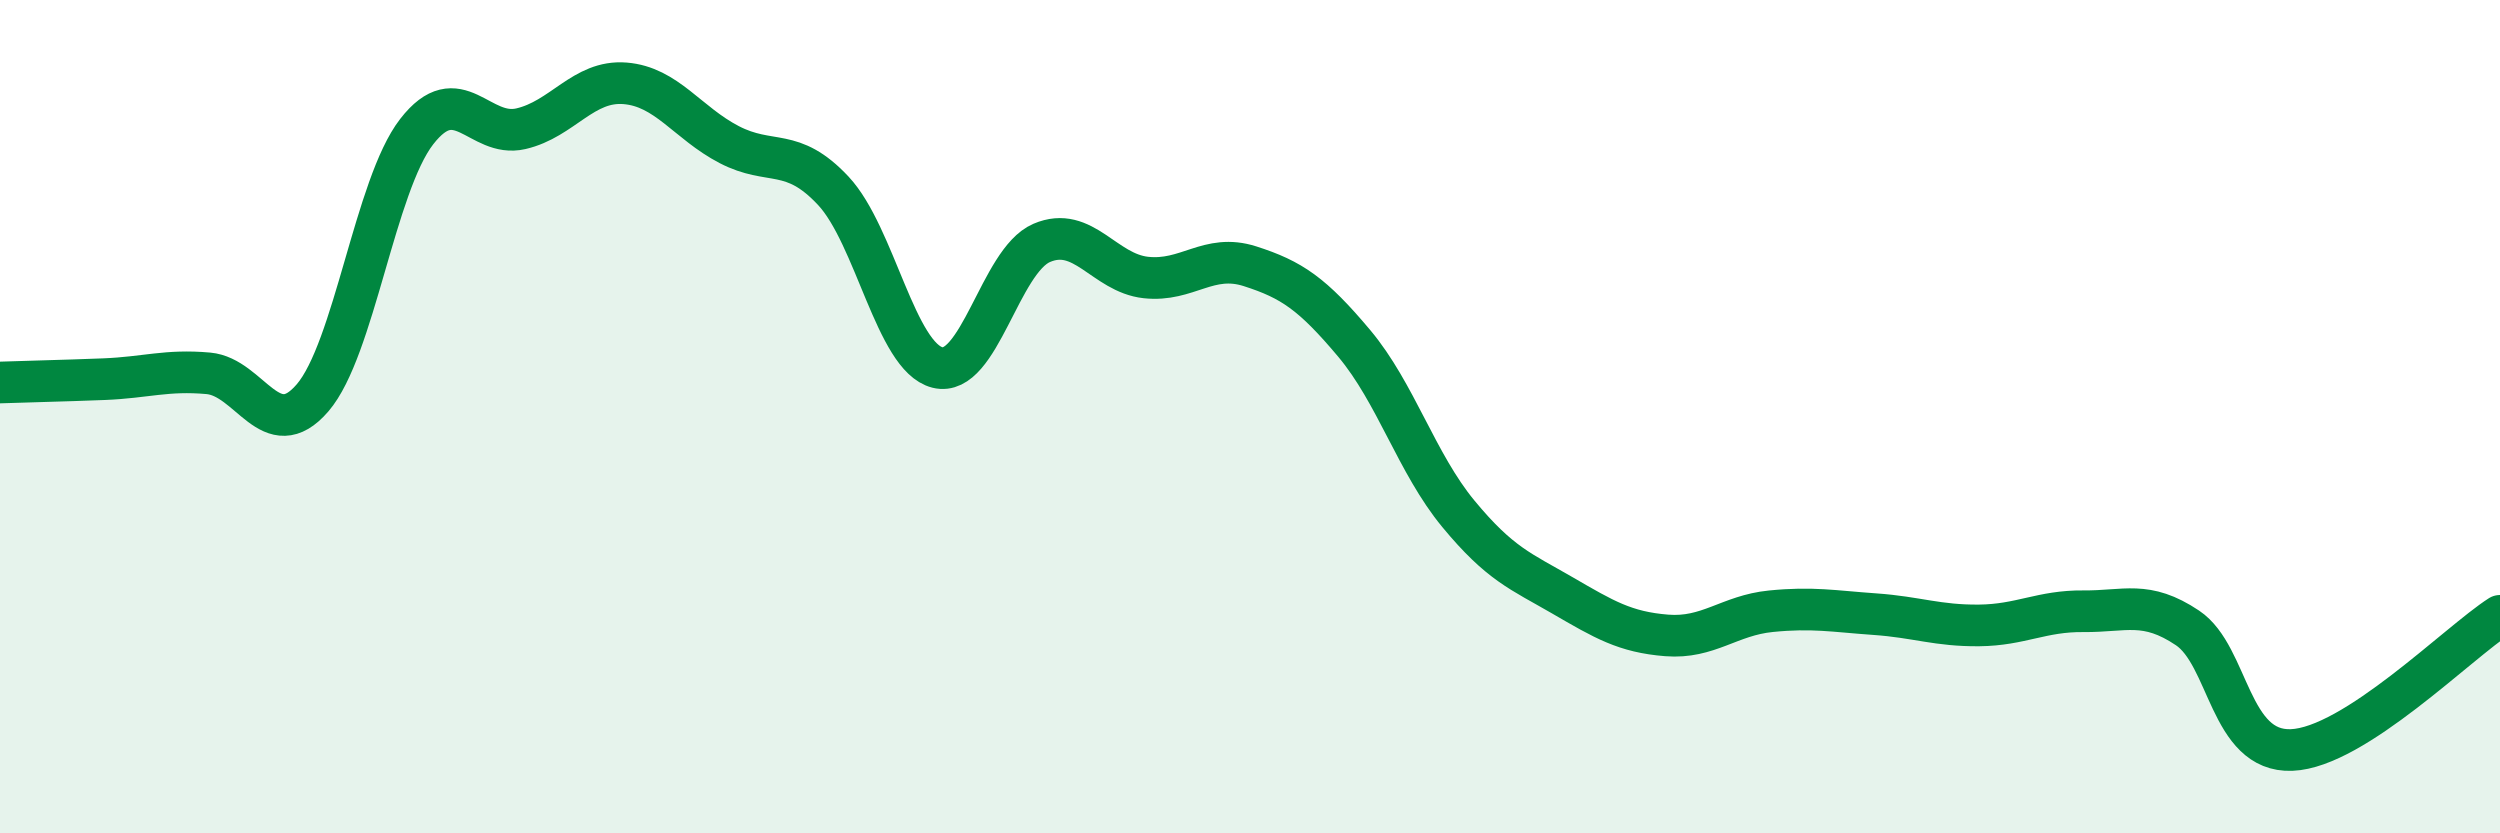
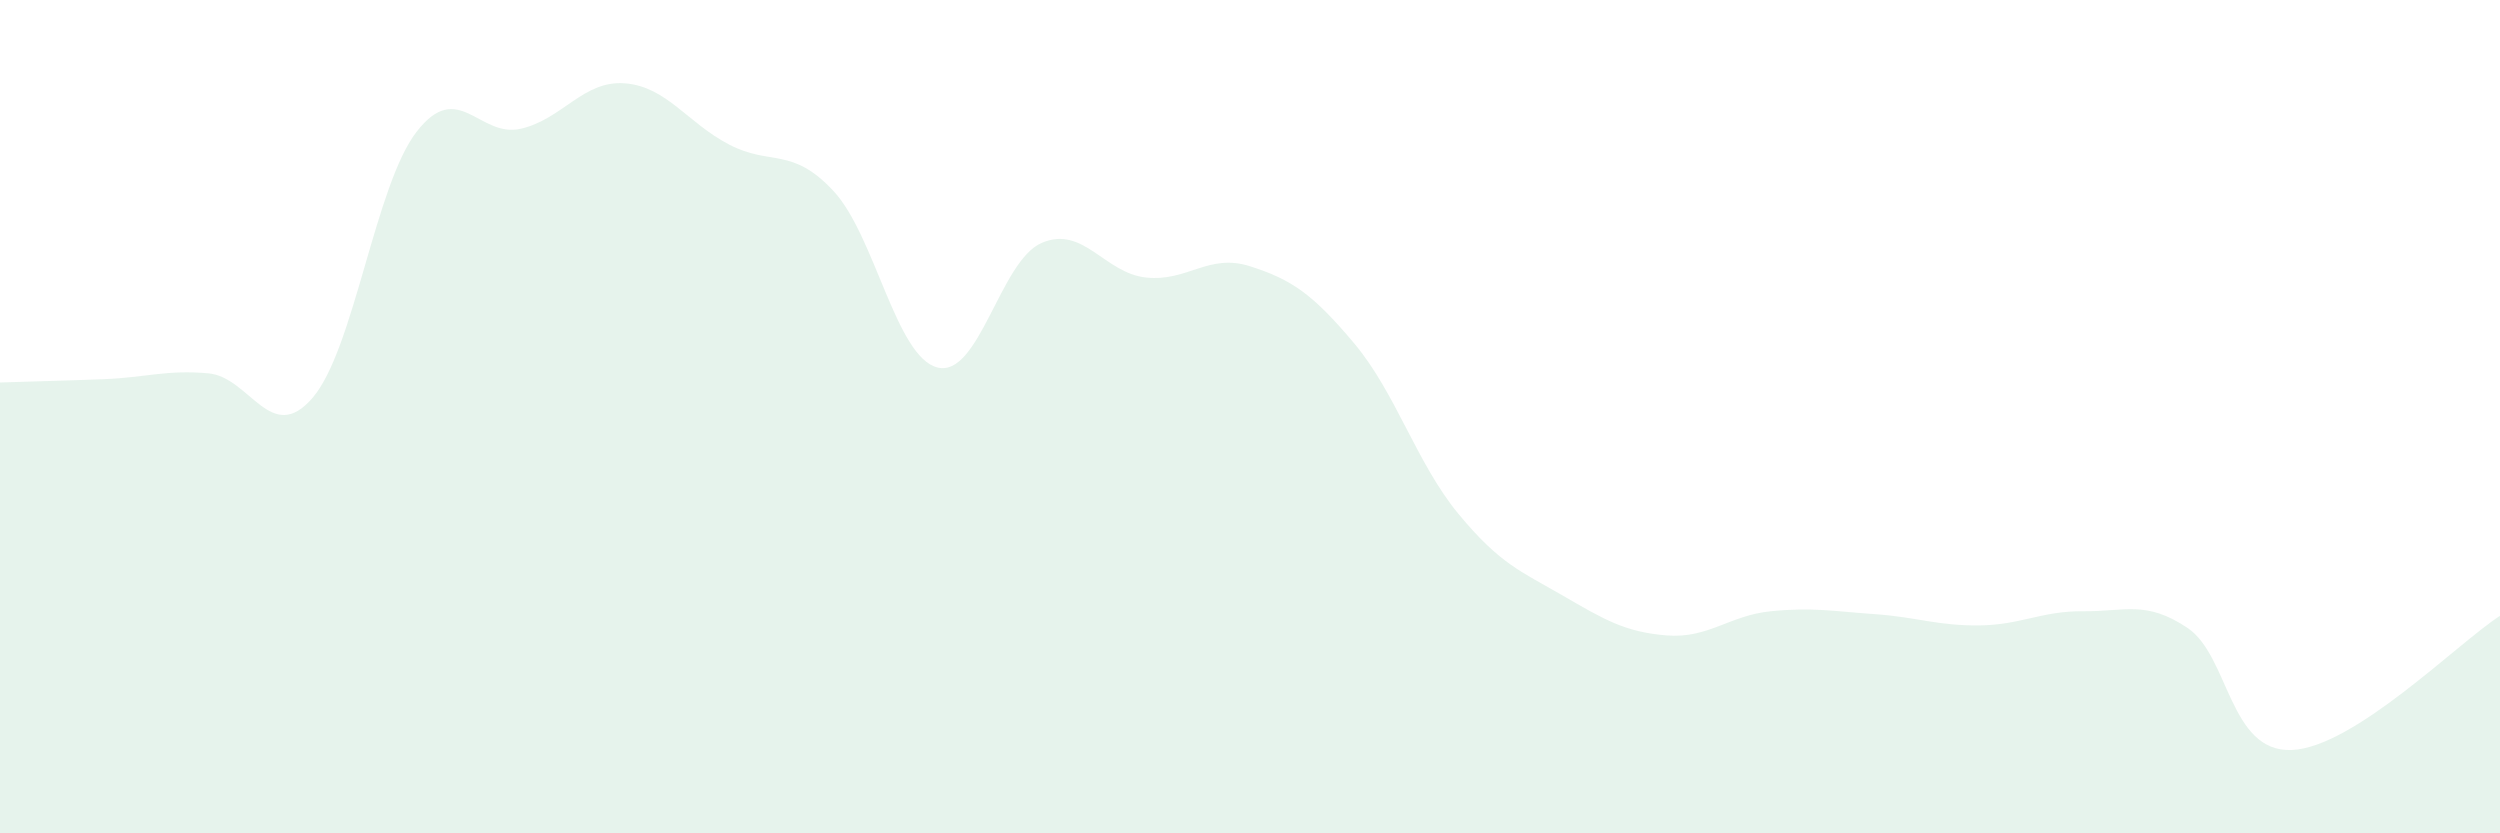
<svg xmlns="http://www.w3.org/2000/svg" width="60" height="20" viewBox="0 0 60 20">
  <path d="M 0,9.18 C 0.5,9.16 1.5,9.14 2.5,9.1 C 3.5,9.06 4,8.87 5,8.96 C 6,9.05 6.5,10.71 7.5,9.55 C 8.5,8.39 9,4.45 10,3.16 C 11,1.87 11.5,3.32 12.5,3.09 C 13.5,2.86 14,1.92 15,2 C 16,2.08 16.5,2.95 17.5,3.47 C 18.5,3.99 19,3.51 20,4.58 C 21,5.65 21.5,8.57 22.5,8.82 C 23.5,9.07 24,6.26 25,5.83 C 26,5.4 26.5,6.55 27.5,6.66 C 28.5,6.77 29,6.07 30,6.39 C 31,6.71 31.5,7.05 32.5,8.24 C 33.5,9.43 34,11.12 35,12.33 C 36,13.54 36.5,13.71 37.5,14.29 C 38.5,14.87 39,15.17 40,15.25 C 41,15.33 41.5,14.77 42.5,14.67 C 43.5,14.57 44,14.67 45,14.74 C 46,14.81 46.5,15.02 47.5,15.01 C 48.5,15 49,14.66 50,14.67 C 51,14.68 51.5,14.4 52.5,15.07 C 53.5,15.74 53.5,18.06 55,18 C 56.5,17.94 59,15.42 60,14.78L60 20L0 20Z" fill="#008740" opacity="0.1" stroke-linecap="round" stroke-linejoin="round" />
-   <path d="M 0,9.18 C 0.5,9.16 1.5,9.14 2.5,9.1 C 3.5,9.06 4,8.87 5,8.96 C 6,9.05 6.5,10.71 7.5,9.55 C 8.5,8.39 9,4.45 10,3.16 C 11,1.87 11.5,3.32 12.5,3.09 C 13.5,2.86 14,1.92 15,2 C 16,2.08 16.5,2.95 17.5,3.47 C 18.5,3.99 19,3.51 20,4.58 C 21,5.65 21.5,8.57 22.5,8.82 C 23.5,9.07 24,6.26 25,5.83 C 26,5.4 26.5,6.55 27.5,6.66 C 28.5,6.77 29,6.07 30,6.39 C 31,6.71 31.5,7.05 32.5,8.24 C 33.5,9.43 34,11.12 35,12.33 C 36,13.54 36.5,13.71 37.5,14.29 C 38.5,14.87 39,15.17 40,15.25 C 41,15.33 41.5,14.77 42.5,14.67 C 43.5,14.57 44,14.67 45,14.74 C 46,14.81 46.5,15.02 47.5,15.01 C 48.5,15 49,14.66 50,14.67 C 51,14.68 51.5,14.4 52.5,15.07 C 53.5,15.74 53.5,18.06 55,18 C 56.5,17.94 59,15.42 60,14.78" stroke="#008740" stroke-width="1" fill="none" stroke-linecap="round" stroke-linejoin="round" />
</svg>